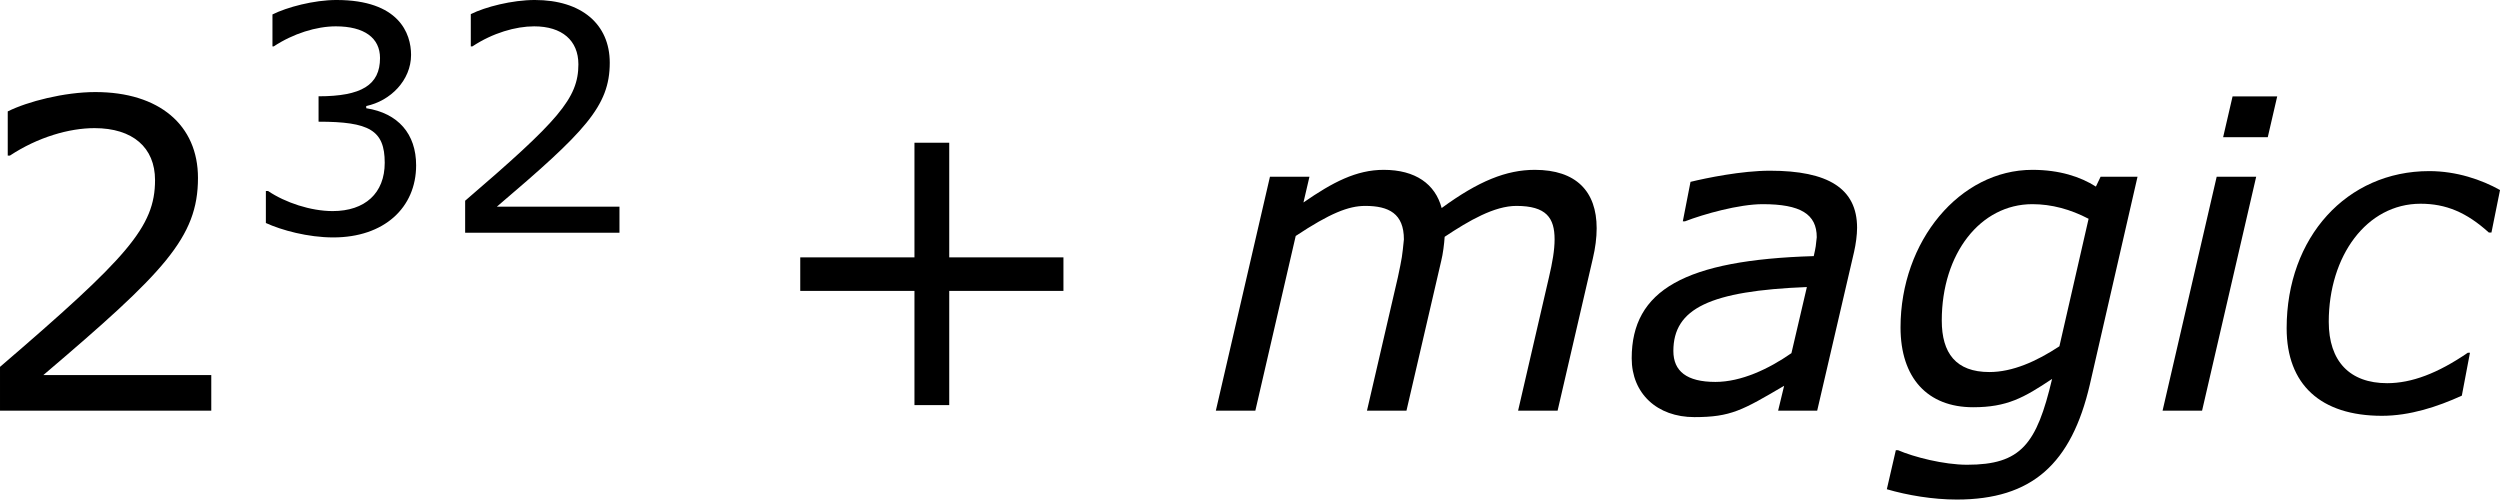
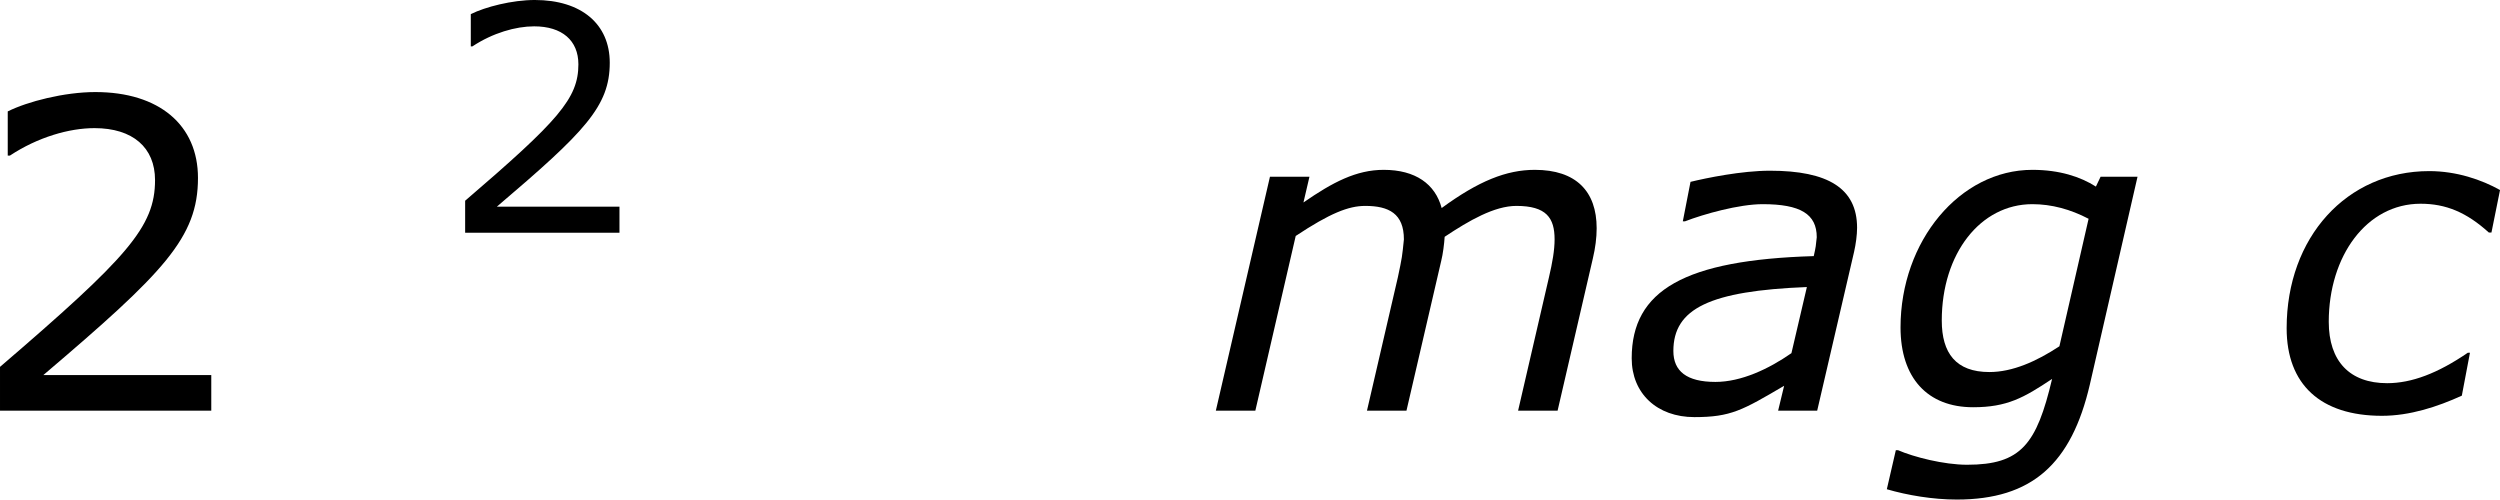
<svg xmlns="http://www.w3.org/2000/svg" xmlns:xlink="http://www.w3.org/1999/xlink" version="1.1" width="71.519pt" height="14.29pt" viewBox="-.856 -.292 71.519 14.29">
  <defs>
    <path id="g1-97" d="M4.641-3.13L4.25-1.456C3.673-1.054 2.978-.728 2.326-.728C1.598-.728 1.261-1 1.261-1.511C1.261-2.587 2.185-3.032 4.641-3.13ZM4.065-.63L3.913 0H4.902L5.836-4.021C5.88-4.217 5.912-4.445 5.912-4.63C5.912-5.63 5.173-6.075 3.706-6.075C2.989-6.075 2.098-5.891 1.695-5.793L1.5-4.793H1.554C2.032-4.978 2.924-5.228 3.521-5.228C4.478-5.228 4.891-4.978 4.891-4.391C4.869-4.173 4.869-4.152 4.815-3.913C1.554-3.815 .206-3.054 .206-1.326C.206-.435 .848 .163 1.793 .163C2.717 .163 3.011-.011 4.065-.63Z" />
    <path id="g1-99" d="M2.869 .13C3.576 .13 4.271-.098 4.891-.38L5.097-1.467H5.043C4.282-.946 3.619-.696 3-.696C2.054-.696 1.522-1.25 1.522-2.25C1.522-3.913 2.478-5.239 3.847-5.239C4.489-5.239 5.01-5.021 5.575-4.51H5.641L5.858-5.586C5.391-5.847 4.76-6.065 4.065-6.065C1.978-6.065 .456-4.391 .456-2.087C.456-.663 1.315 .13 2.869 .13Z" />
    <path id="g1-103" d="M6.456-5.923H5.521L5.402-5.673C5.01-5.923 4.478-6.097 3.793-6.097C1.956-6.097 .456-4.293 .456-2.108C.456-.826 1.141-.087 2.293-.087C3.152-.087 3.576-.326 4.293-.804C3.902 .848 3.51 1.369 2.141 1.369C1.554 1.369 .793 1.174 .391 1H.337L.109 1.989C.63 2.141 1.272 2.25 1.88 2.25C3.782 2.25 4.782 1.348 5.249-.663L6.456-5.923ZM5.217-4.858L4.478-1.63C3.902-1.25 3.293-.978 2.706-.978C1.858-.978 1.5-1.456 1.5-2.282C1.5-3.978 2.478-5.228 3.793-5.228C4.282-5.228 4.76-5.097 5.217-4.858Z" />
-     <path id="g1-105" d="M3.206-7.956H2.076L1.837-6.923H2.967L3.206-7.956ZM2.674-5.923H1.674L.304 0H1.304L2.674-5.923Z" />
    <path id="g1-109" d="M9.934-4.619C9.934-5.554 9.412-6.097 8.369-6.097C7.651-6.097 6.945-5.815 6.01-5.13C5.847-5.738 5.347-6.097 4.543-6.097C3.847-6.097 3.25-5.782 2.511-5.271L2.663-5.923H1.663L.293 0H1.293L2.315-4.423C3.184-4.999 3.652-5.184 4.076-5.184C4.673-5.184 5.054-4.989 5.054-4.336C5.01-3.902 5.01-3.891 4.902-3.38L4.119 0H5.119L5.999-3.793C6.043-3.967 6.075-4.228 6.086-4.402C6.706-4.815 7.347-5.184 7.901-5.184C8.662-5.184 8.869-4.88 8.869-4.336C8.869-4.065 8.814-3.75 8.727-3.38L7.945 0H8.945L9.836-3.847C9.901-4.119 9.934-4.38 9.934-4.619Z" />
    <use id="g5-43" xlink:href="#g3-43" transform="scale(1.369)" />
    <use id="g5-50" xlink:href="#g3-50" transform="scale(1.369)" />
-     <path id="g3-43" d="M5.685-2.215V-2.835H3.573V-4.955H2.93V-2.835H.818V-2.215H2.93V-.103H3.573V-2.215H5.685Z" />
-     <path id="g3-50" d="M4.534 0V-.659H1.429C3.66-2.557 4.288-3.2 4.288-4.304C4.288-5.28 3.573-5.892 2.39-5.892C1.818-5.892 1.135-5.717 .77-5.534V-4.717H.81C1.326-5.058 1.906-5.225 2.374-5.225C3.081-5.225 3.494-4.867 3.494-4.264C3.494-3.398 2.986-2.835 .627-.81V0H4.534Z" />
-     <path id="g3-51" d="M4.455-1.707C4.455-2.501 4.002-3.025 3.192-3.152V-3.208C3.803-3.335 4.327-3.859 4.327-4.502C4.327-5.042 4.026-5.892 2.438-5.892C1.866-5.892 1.183-5.709 .818-5.526V-4.717H.85C1.342-5.042 1.93-5.225 2.422-5.225C3.144-5.225 3.541-4.931 3.541-4.423C3.541-3.74 3.073-3.454 1.985-3.454V-2.811C3.271-2.811 3.66-2.596 3.66-1.771C3.66-1 3.16-.548 2.342-.548C1.787-.548 1.143-.762 .707-1.056H.651V-.246C1.048-.064 1.715 .119 2.358 .119C3.645 .119 4.455-.635 4.455-1.707Z" />
+     <path id="g3-50" d="M4.534 0V-.659H1.429C3.66-2.557 4.288-3.2 4.288-4.304C4.288-5.28 3.573-5.892 2.39-5.892C1.818-5.892 1.135-5.717 .77-5.534V-4.717H.81C1.326-5.058 1.906-5.225 2.374-5.225C3.081-5.225 3.494-4.867 3.494-4.264C3.494-3.398 2.986-2.835 .627-.81V0H4.534" />
  </defs>
  <g id="page1" transform="matrix(1.13 0 0 1.13 -229.001 -78.156)">
    <use x="201.04" y="79.303" xlink:href="#g5-50" />
    <use x="207.978" y="74.798" xlink:href="#g3-51" />
    <use x="213.047" y="74.798" xlink:href="#g3-50" />
    <use x="221.038" y="79.303" xlink:href="#g5-43" />
    <use x="232.386" y="79.303" xlink:href="#g1-109" />
    <use x="243.001" y="79.303" xlink:href="#g1-97" />
    <use x="249.557" y="79.303" xlink:href="#g1-103" />
    <use x="256.343" y="79.303" xlink:href="#g1-105" />
    <use x="259.332" y="79.303" xlink:href="#g1-99" />
  </g>
</svg>